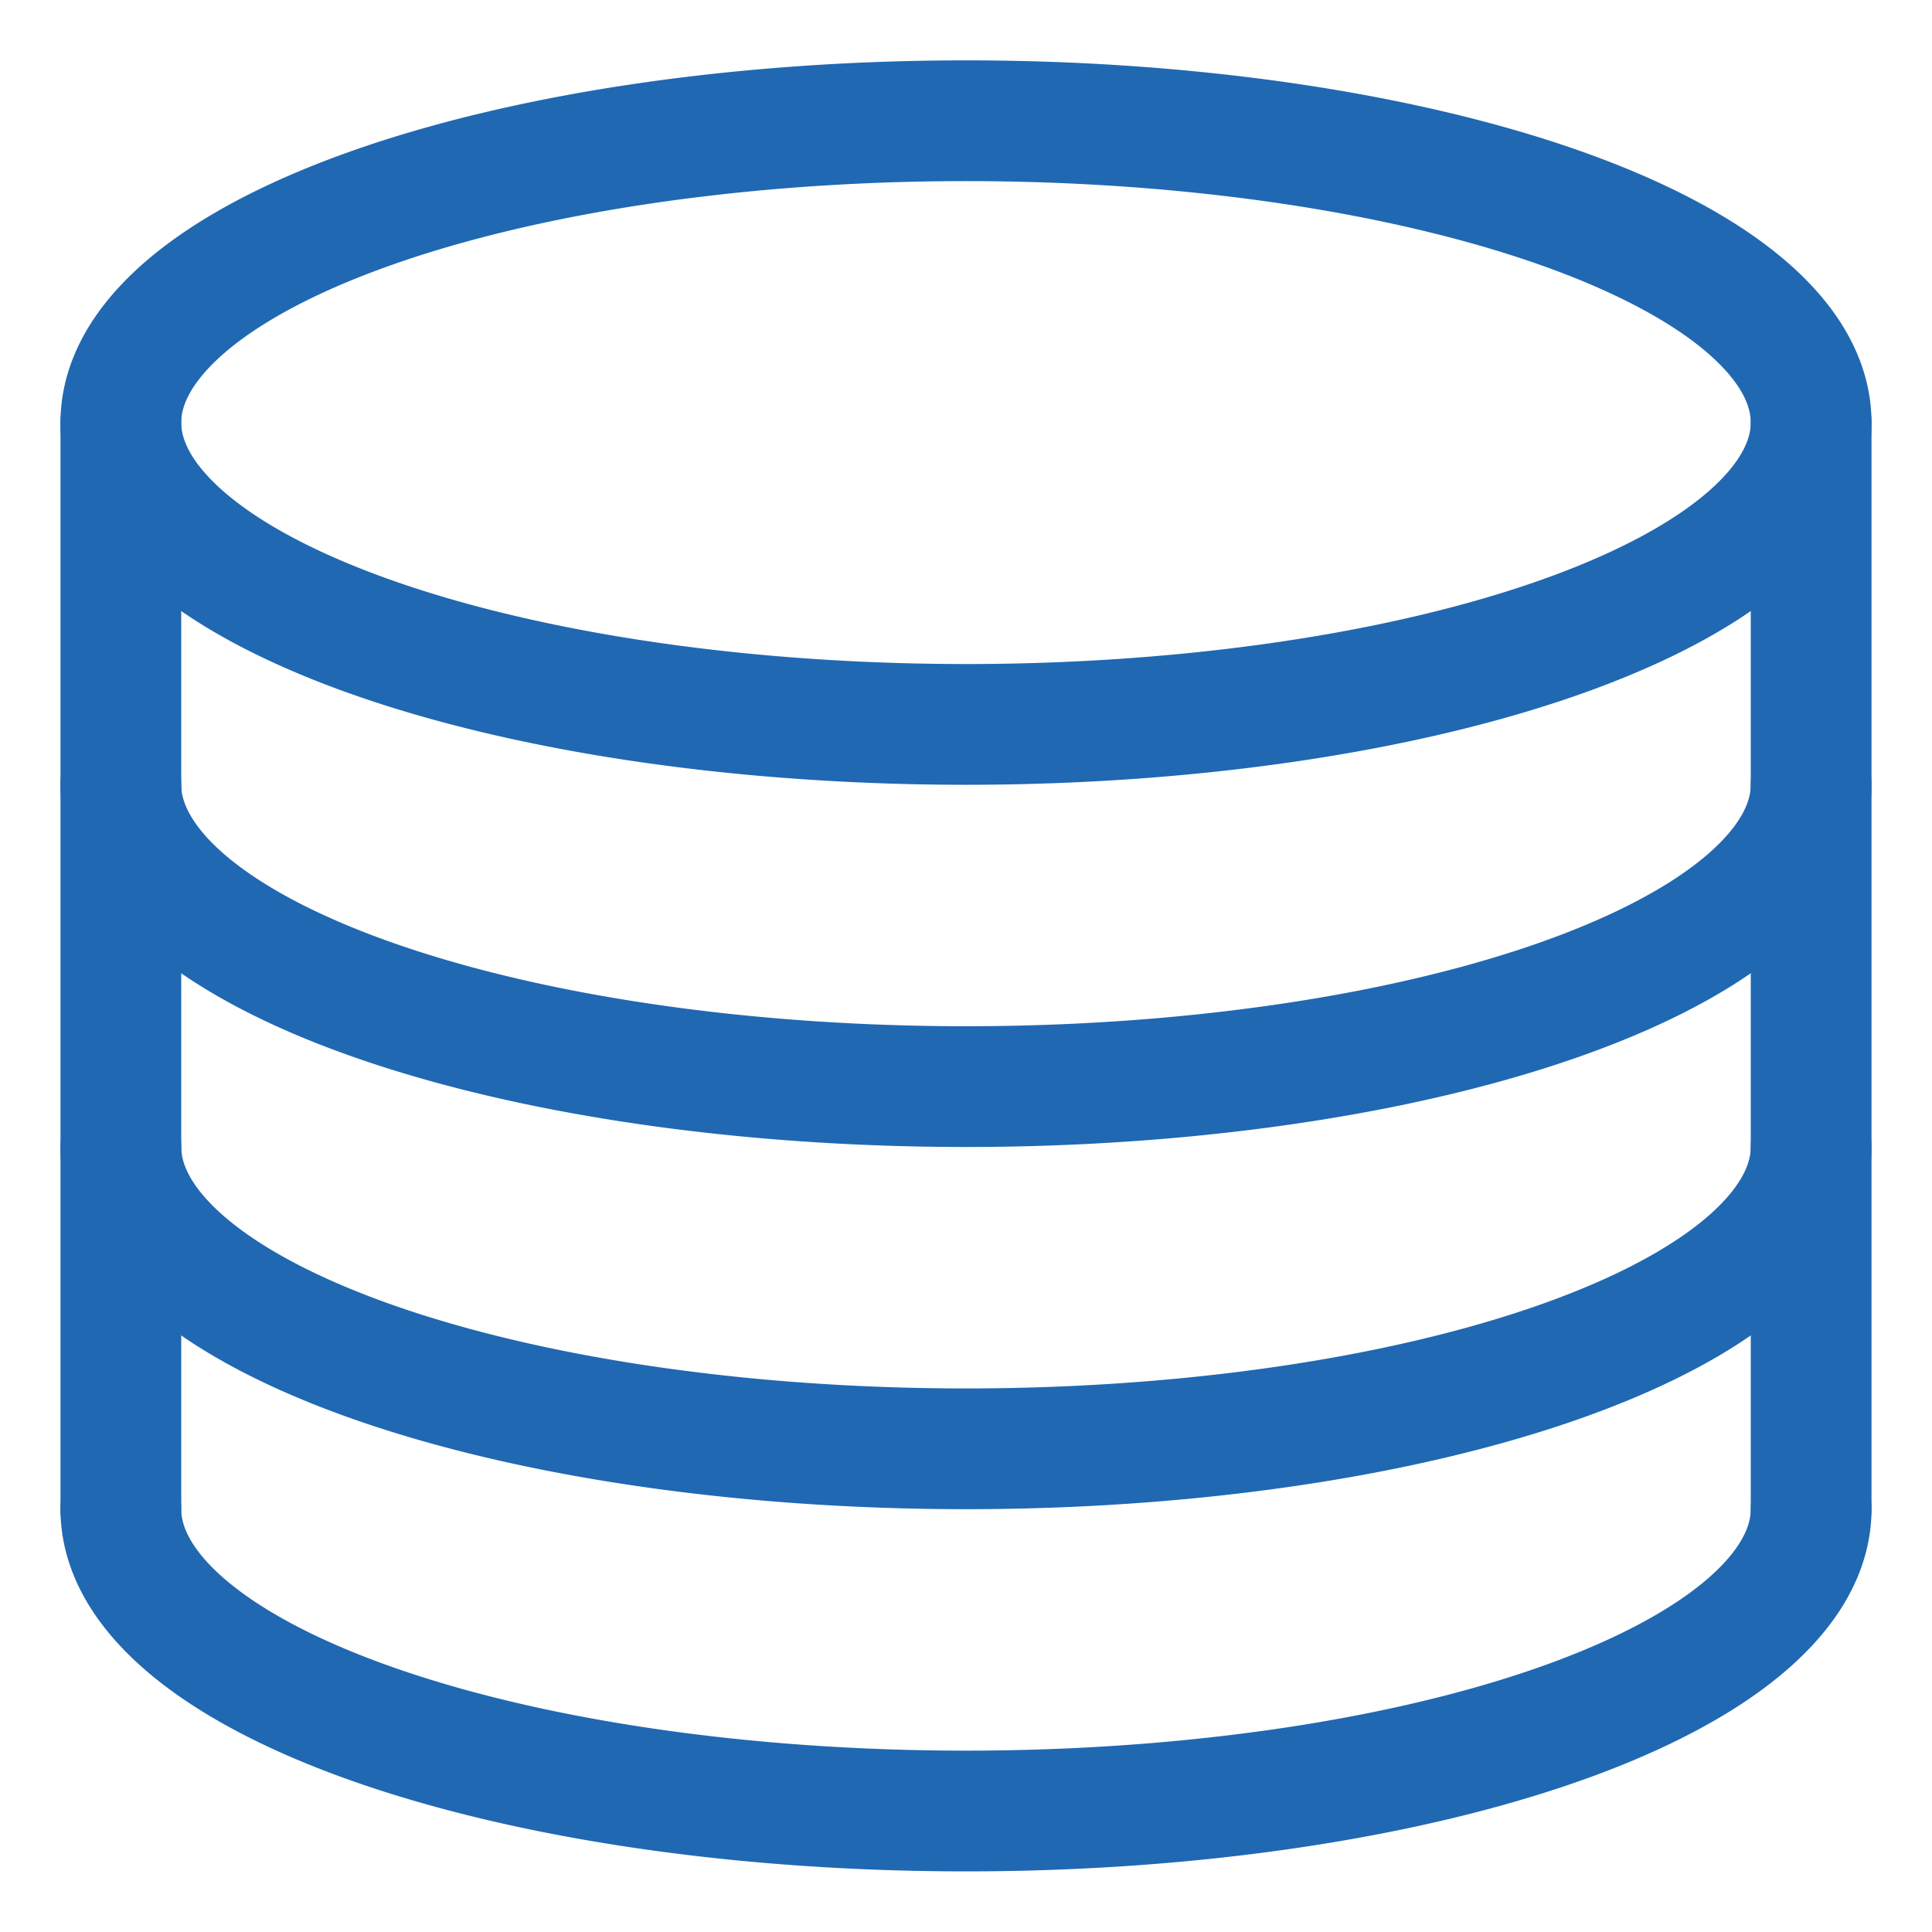
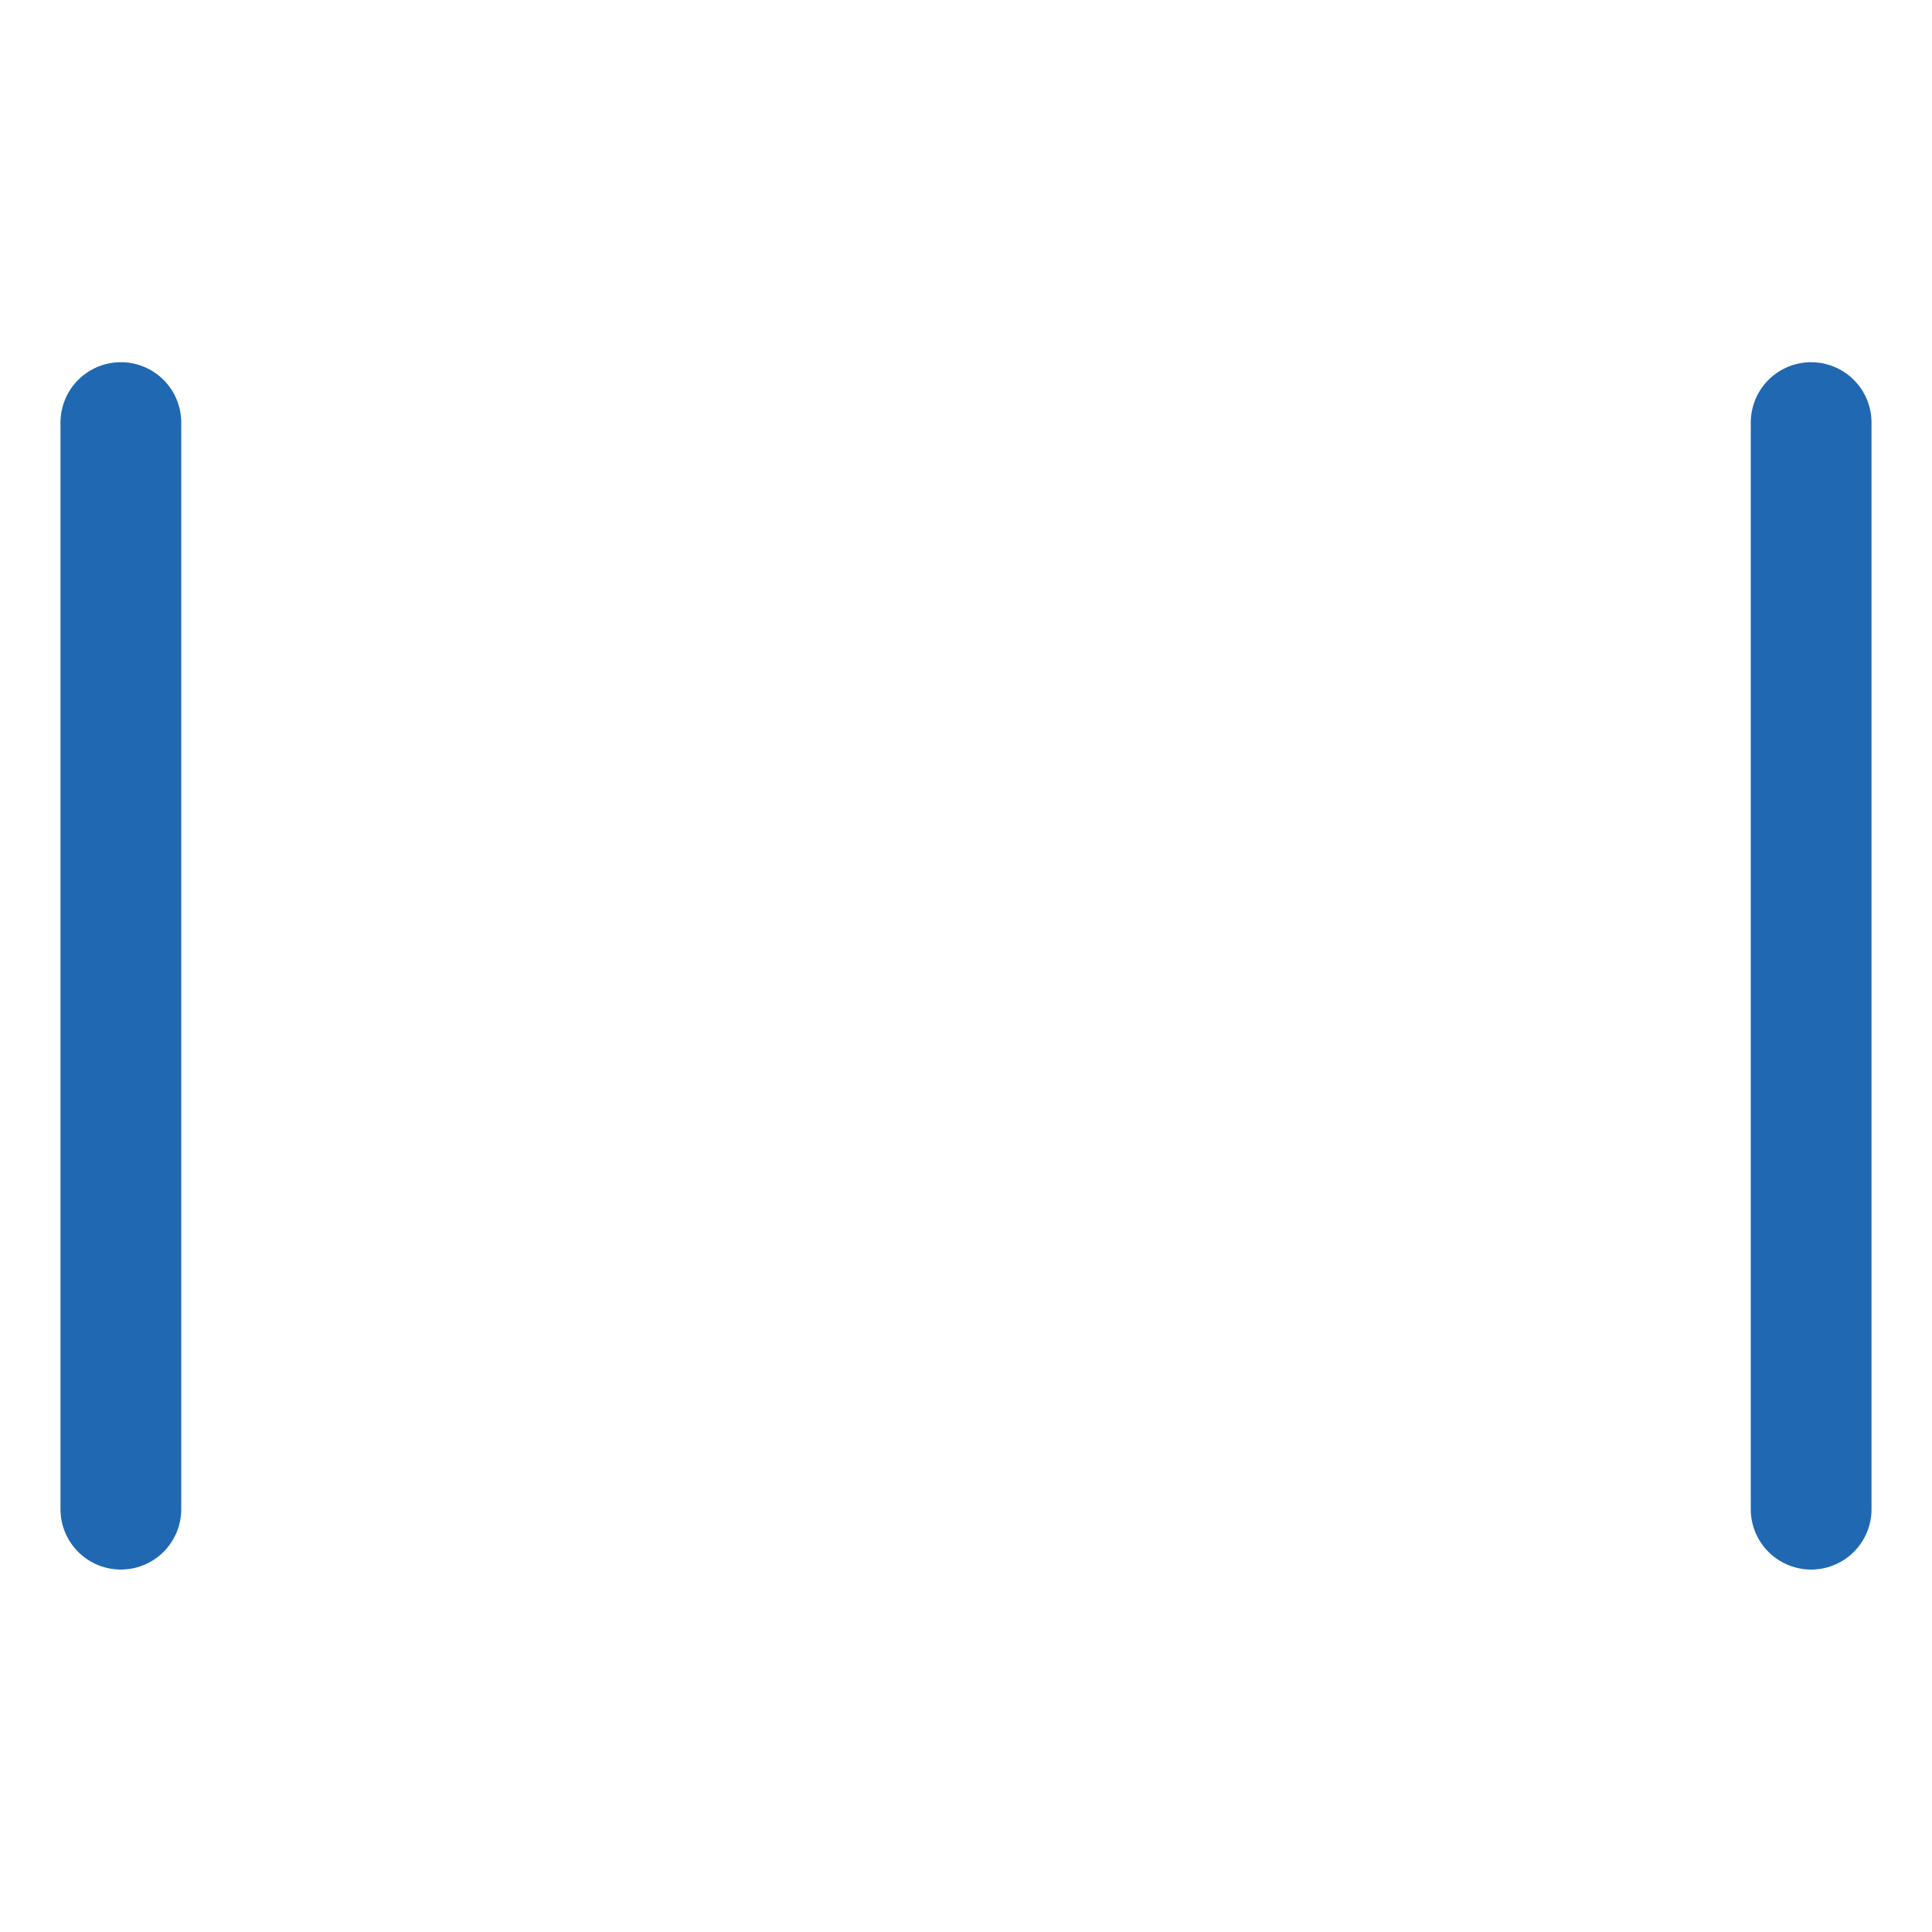
<svg xmlns="http://www.w3.org/2000/svg" width="512" height="512" viewBox="0 0 256 256" fill="#2068B2">
  <g id="galaData0" fill="none" stroke="#2068B2" stroke-dasharray="none" stroke-linecap="round" stroke-linejoin="round" stroke-miterlimit="4" stroke-width="16">
-     <path id="galaData1" d="M 239.985,55.994 A 111.985,39.995 0 0 1 128,95.988 111.985,39.995 0 0 1 16.015,55.994 111.985,39.995 0 0 1 128,15.999 111.985,39.995 0 0 1 239.985,55.994 Z" />
-     <path id="galaData2" d="m 239.985,199.974 a 111.985,39.995 0 0 1 -55.993,34.636 111.985,39.995 0 0 1 -111.985,0 111.985,39.995 0 0 1 -55.993,-34.636" />
-     <path id="galaData3" d="m 239.985,151.981 a 111.985,39.995 0 0 1 -55.993,34.636 111.985,39.995 0 0 1 -111.985,-1e-5 A 111.985,39.995 0 0 1 16.015,151.981" />
-     <path id="galaData4" d="m 239.985,103.987 a 111.985,39.995 0 0 1 -55.993,34.636 111.985,39.995 0 0 1 -111.985,0 111.985,39.995 0 0 1 -55.993,-34.636" />
    <path id="galaData5" stroke-opacity="1" d="M 16.015,55.994 V 199.974" />
    <path id="galaData6" stroke-opacity="1" d="M 239.985,55.994 V 199.974" />
  </g>
</svg>